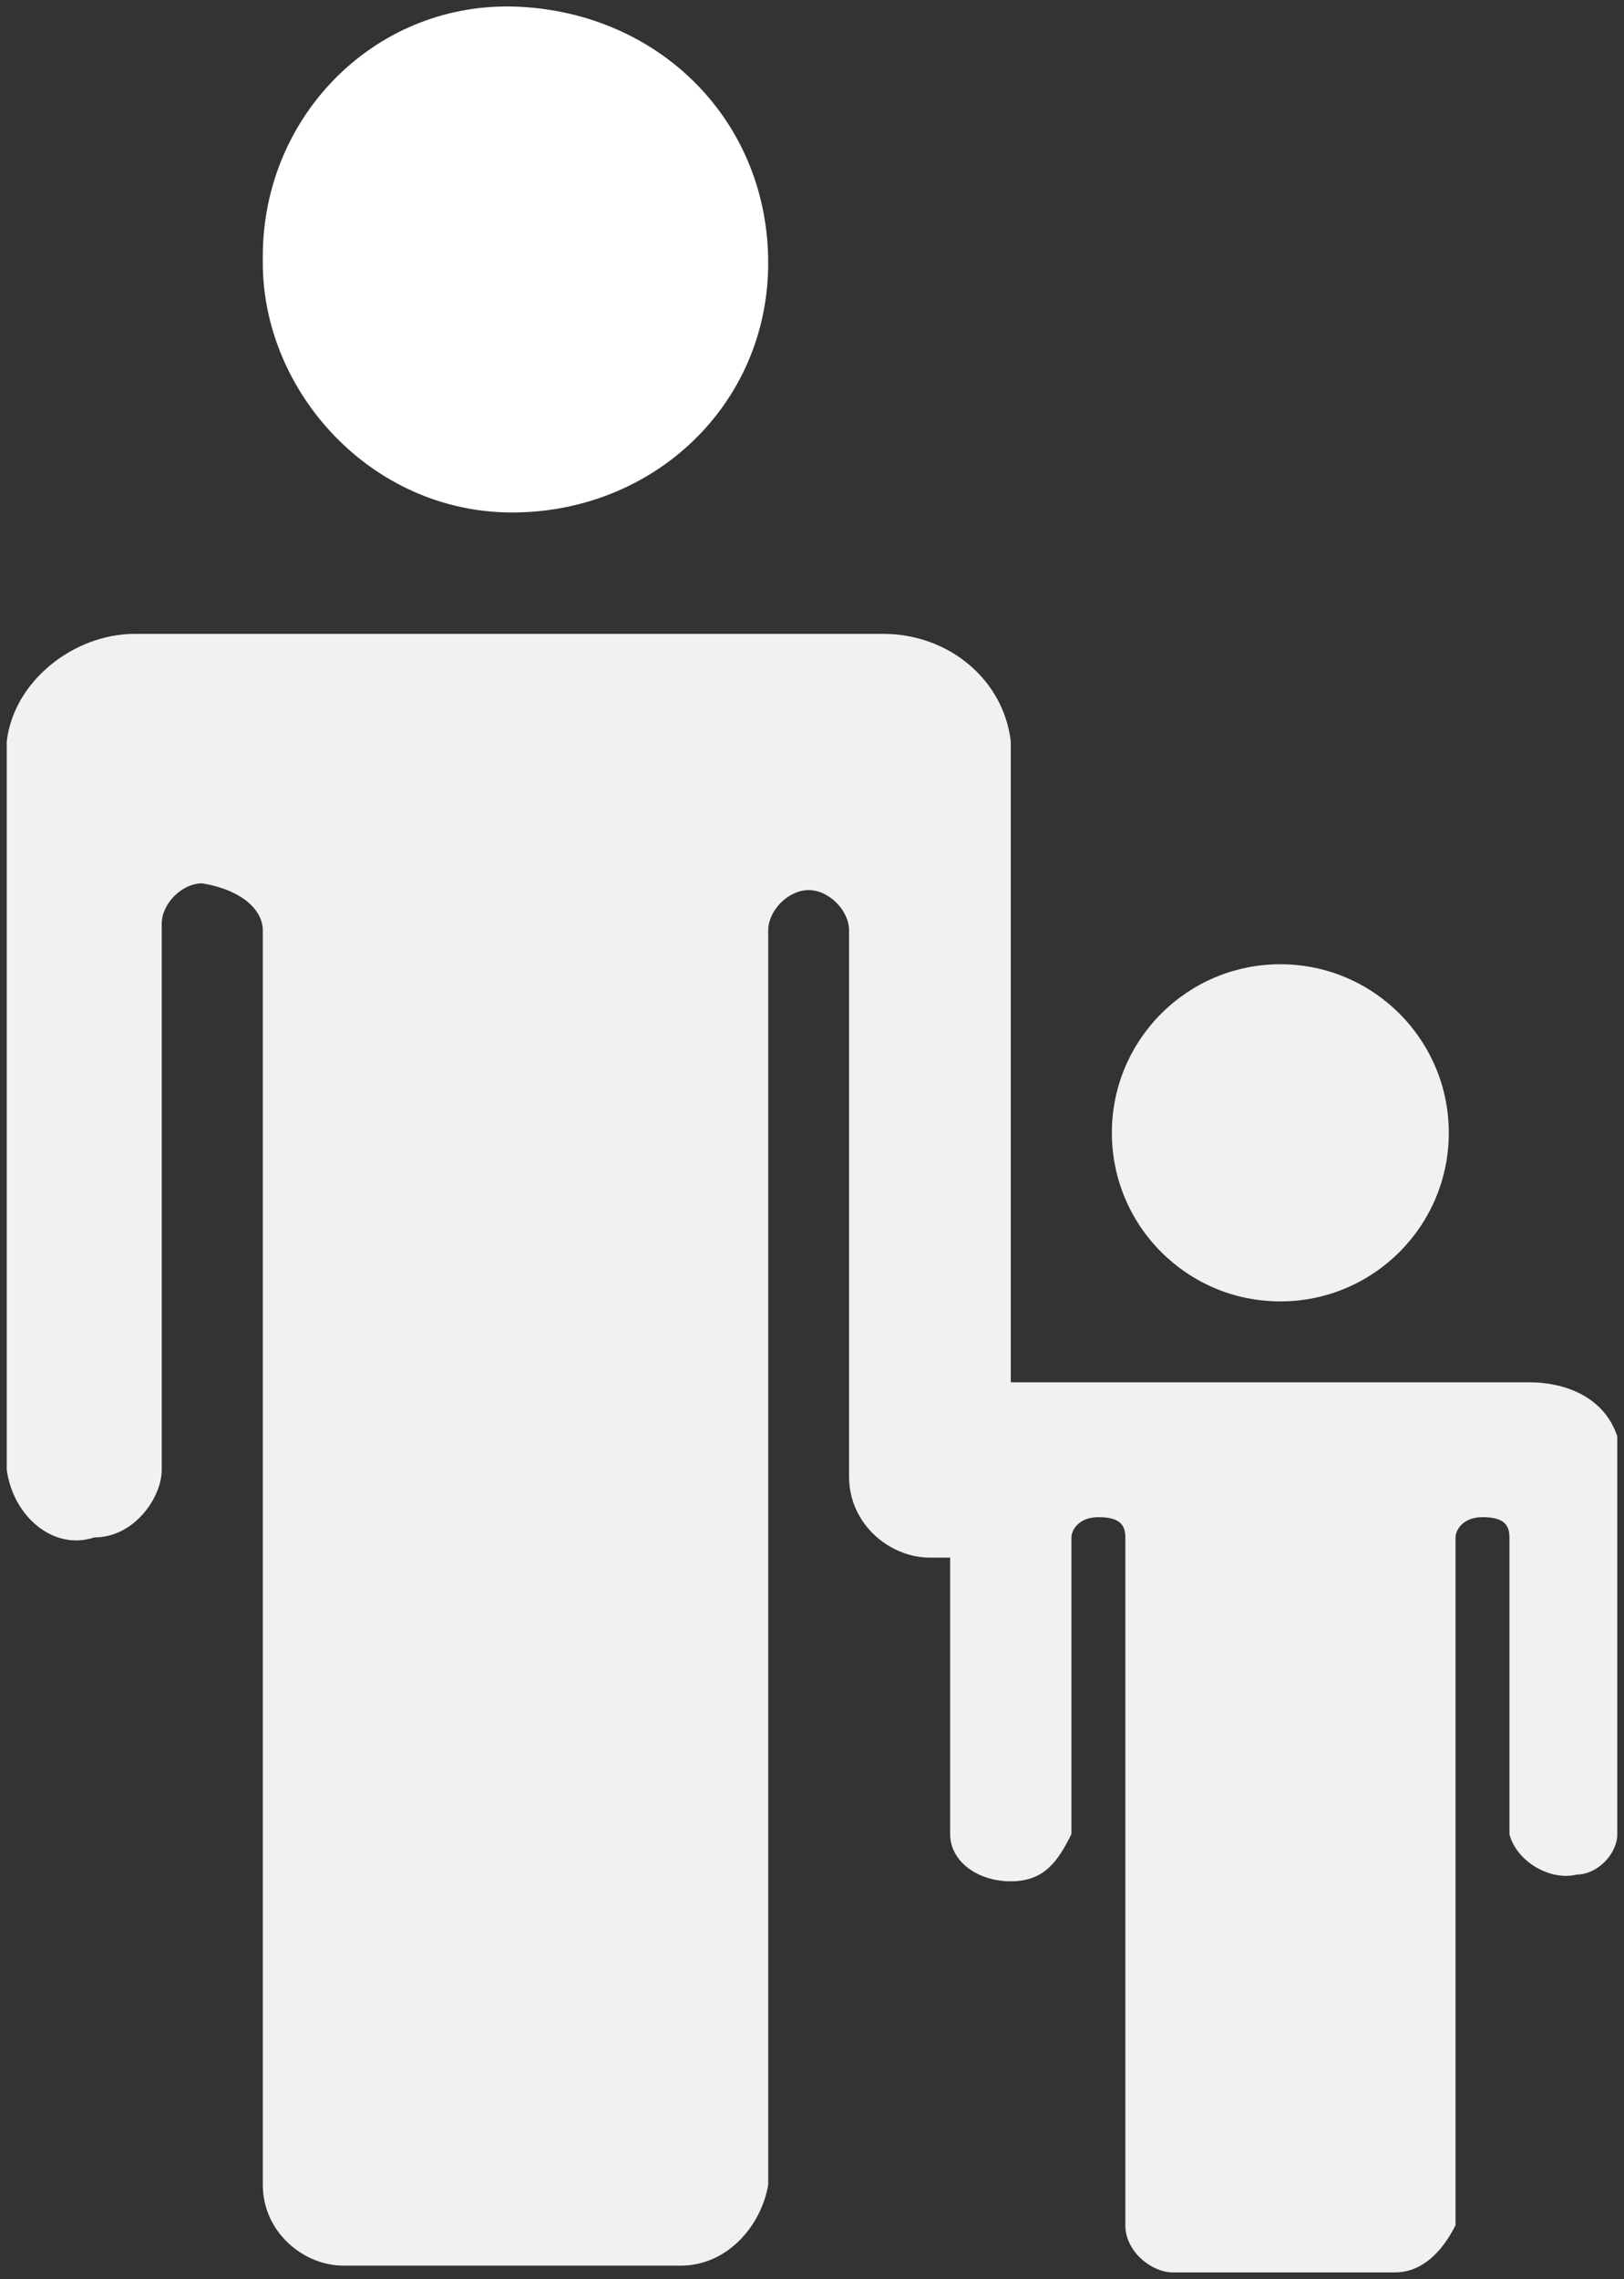
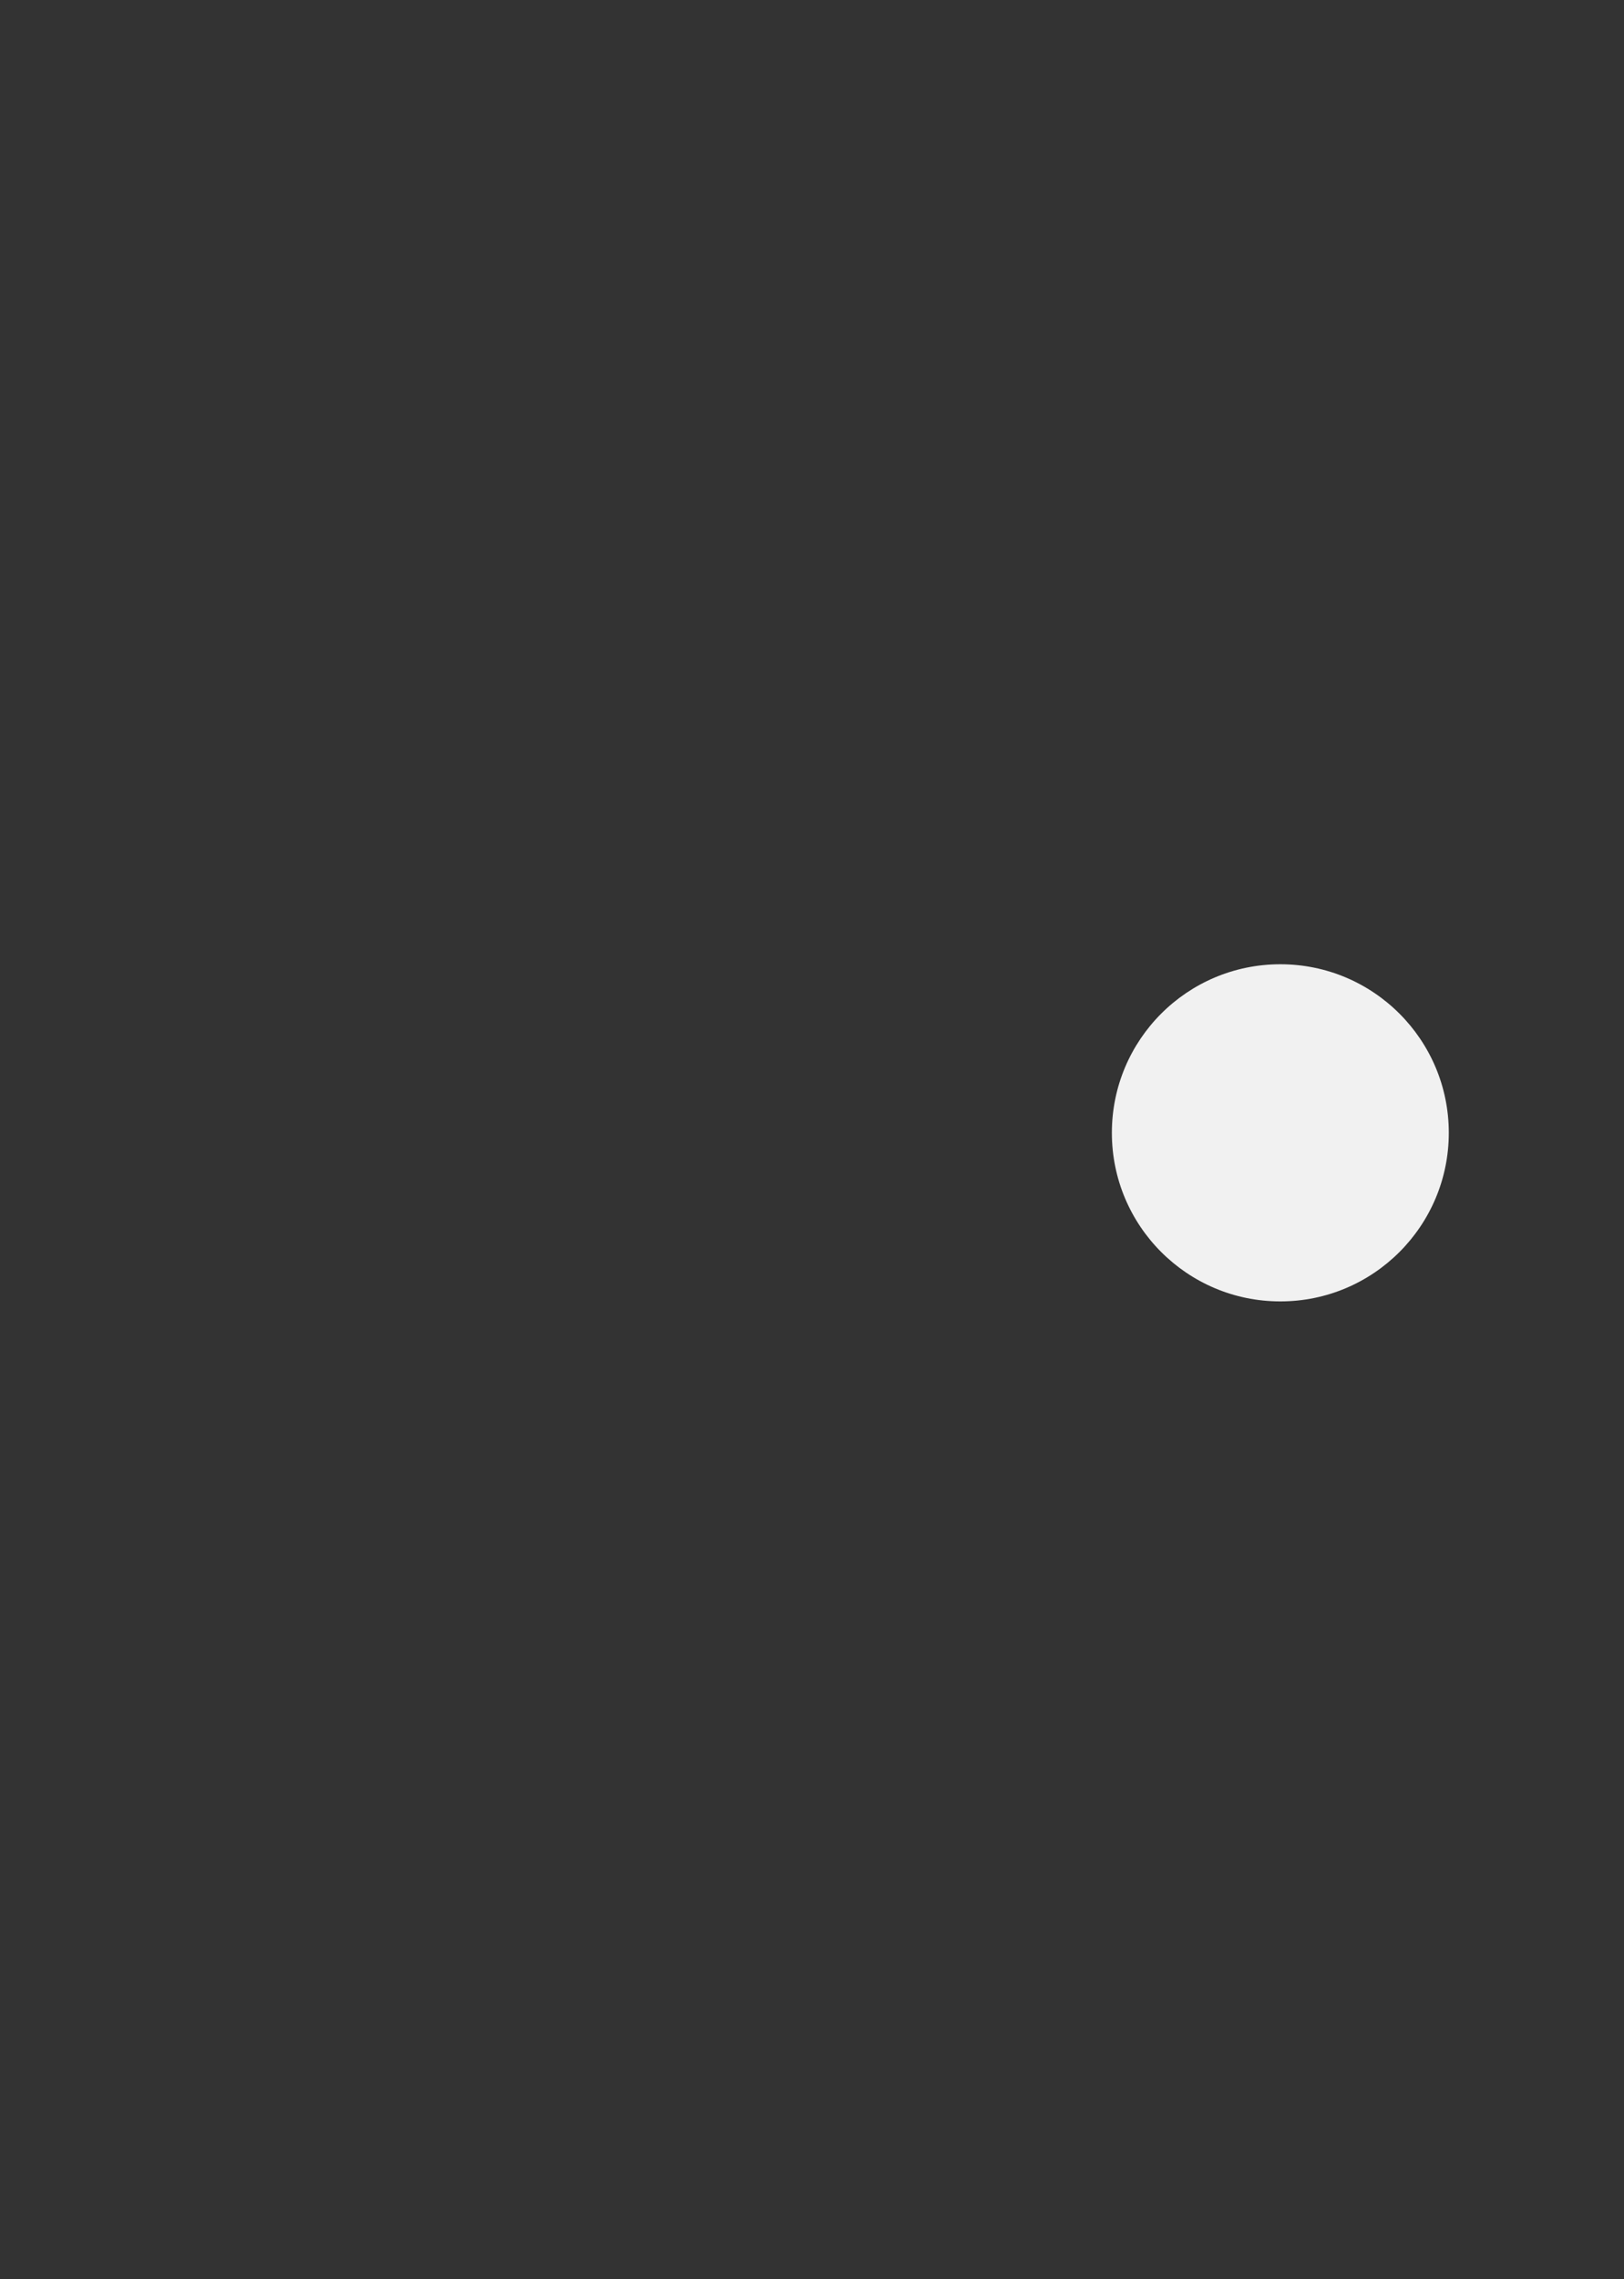
<svg xmlns="http://www.w3.org/2000/svg" version="1.1" id="Calque_1" x="0px" y="0px" viewBox="188 1.6 24.1 33.8" enable-background="new 188 1.6 24.1 33.8" xml:space="preserve">
  <rect x="188" y="1.6" width="24.1" height="33.8" fill="#333333" stroke="none" />
  <title>Icone, Enfant - BO Reservation_V1</title>
  <g id="ICONES">
-     <path fill="#ffffff" d="M195.6,9.2c2.1,0,3.8-1.6,3.8-3.7s-1.6-3.7-3.7-3.8c-2.1-0.1-3.8,1.6-3.8,3.7c0,0,0,0,0,0.1   C191.9,7.4,193.5,9.2,195.6,9.2z" />
    <circle fill="#F1F1F1" cx="207" cy="18.4" r="2.5" />
-     <path fill="#F1F1F1" d="M210.7,22.1h-7.4c-0.1,0-0.1,0-0.3,0v-9.2c0-0.1,0-0.1,0-0.3c-0.1-0.9-0.9-1.6-1.9-1.6h-11.1   c-0.9,0-1.8,0.7-1.9,1.6v10.8c0.1,0.7,0.7,1.2,1.3,1c0.6,0,1-0.6,1-1v-8.1c0-0.3,0.3-0.6,0.6-0.6c0.6,0.1,0.9,0.4,0.9,0.7V34   c0,0.7,0.6,1.2,1.2,1.2h5c0.7,0,1.2-0.6,1.3-1.2l0,0V15.4c0-0.3,0.3-0.6,0.6-0.6c0.3,0,0.6,0.3,0.6,0.6v8.1c0,0.7,0.6,1.2,1.2,1.2   c0.1,0,0.1,0,0.3,0v4.1c0,0.4,0.4,0.7,0.9,0.7s0.7-0.3,0.9-0.7v-4.4c0-0.1,0.1-0.3,0.4-0.3c0.3,0,0.4,0.1,0.4,0.3v10.2   c0,0.4,0.4,0.7,0.7,0.7h3.3c0.4,0,0.7-0.3,0.9-0.7V24.4c0-0.1,0.1-0.3,0.4-0.3s0.4,0.1,0.4,0.3v4.4c0.1,0.4,0.6,0.7,1,0.6   c0.3,0,0.6-0.3,0.6-0.6v-5.8v-0.1C211.8,22.3,211.2,22.1,210.7,22.1z" />
  </g>
</svg>